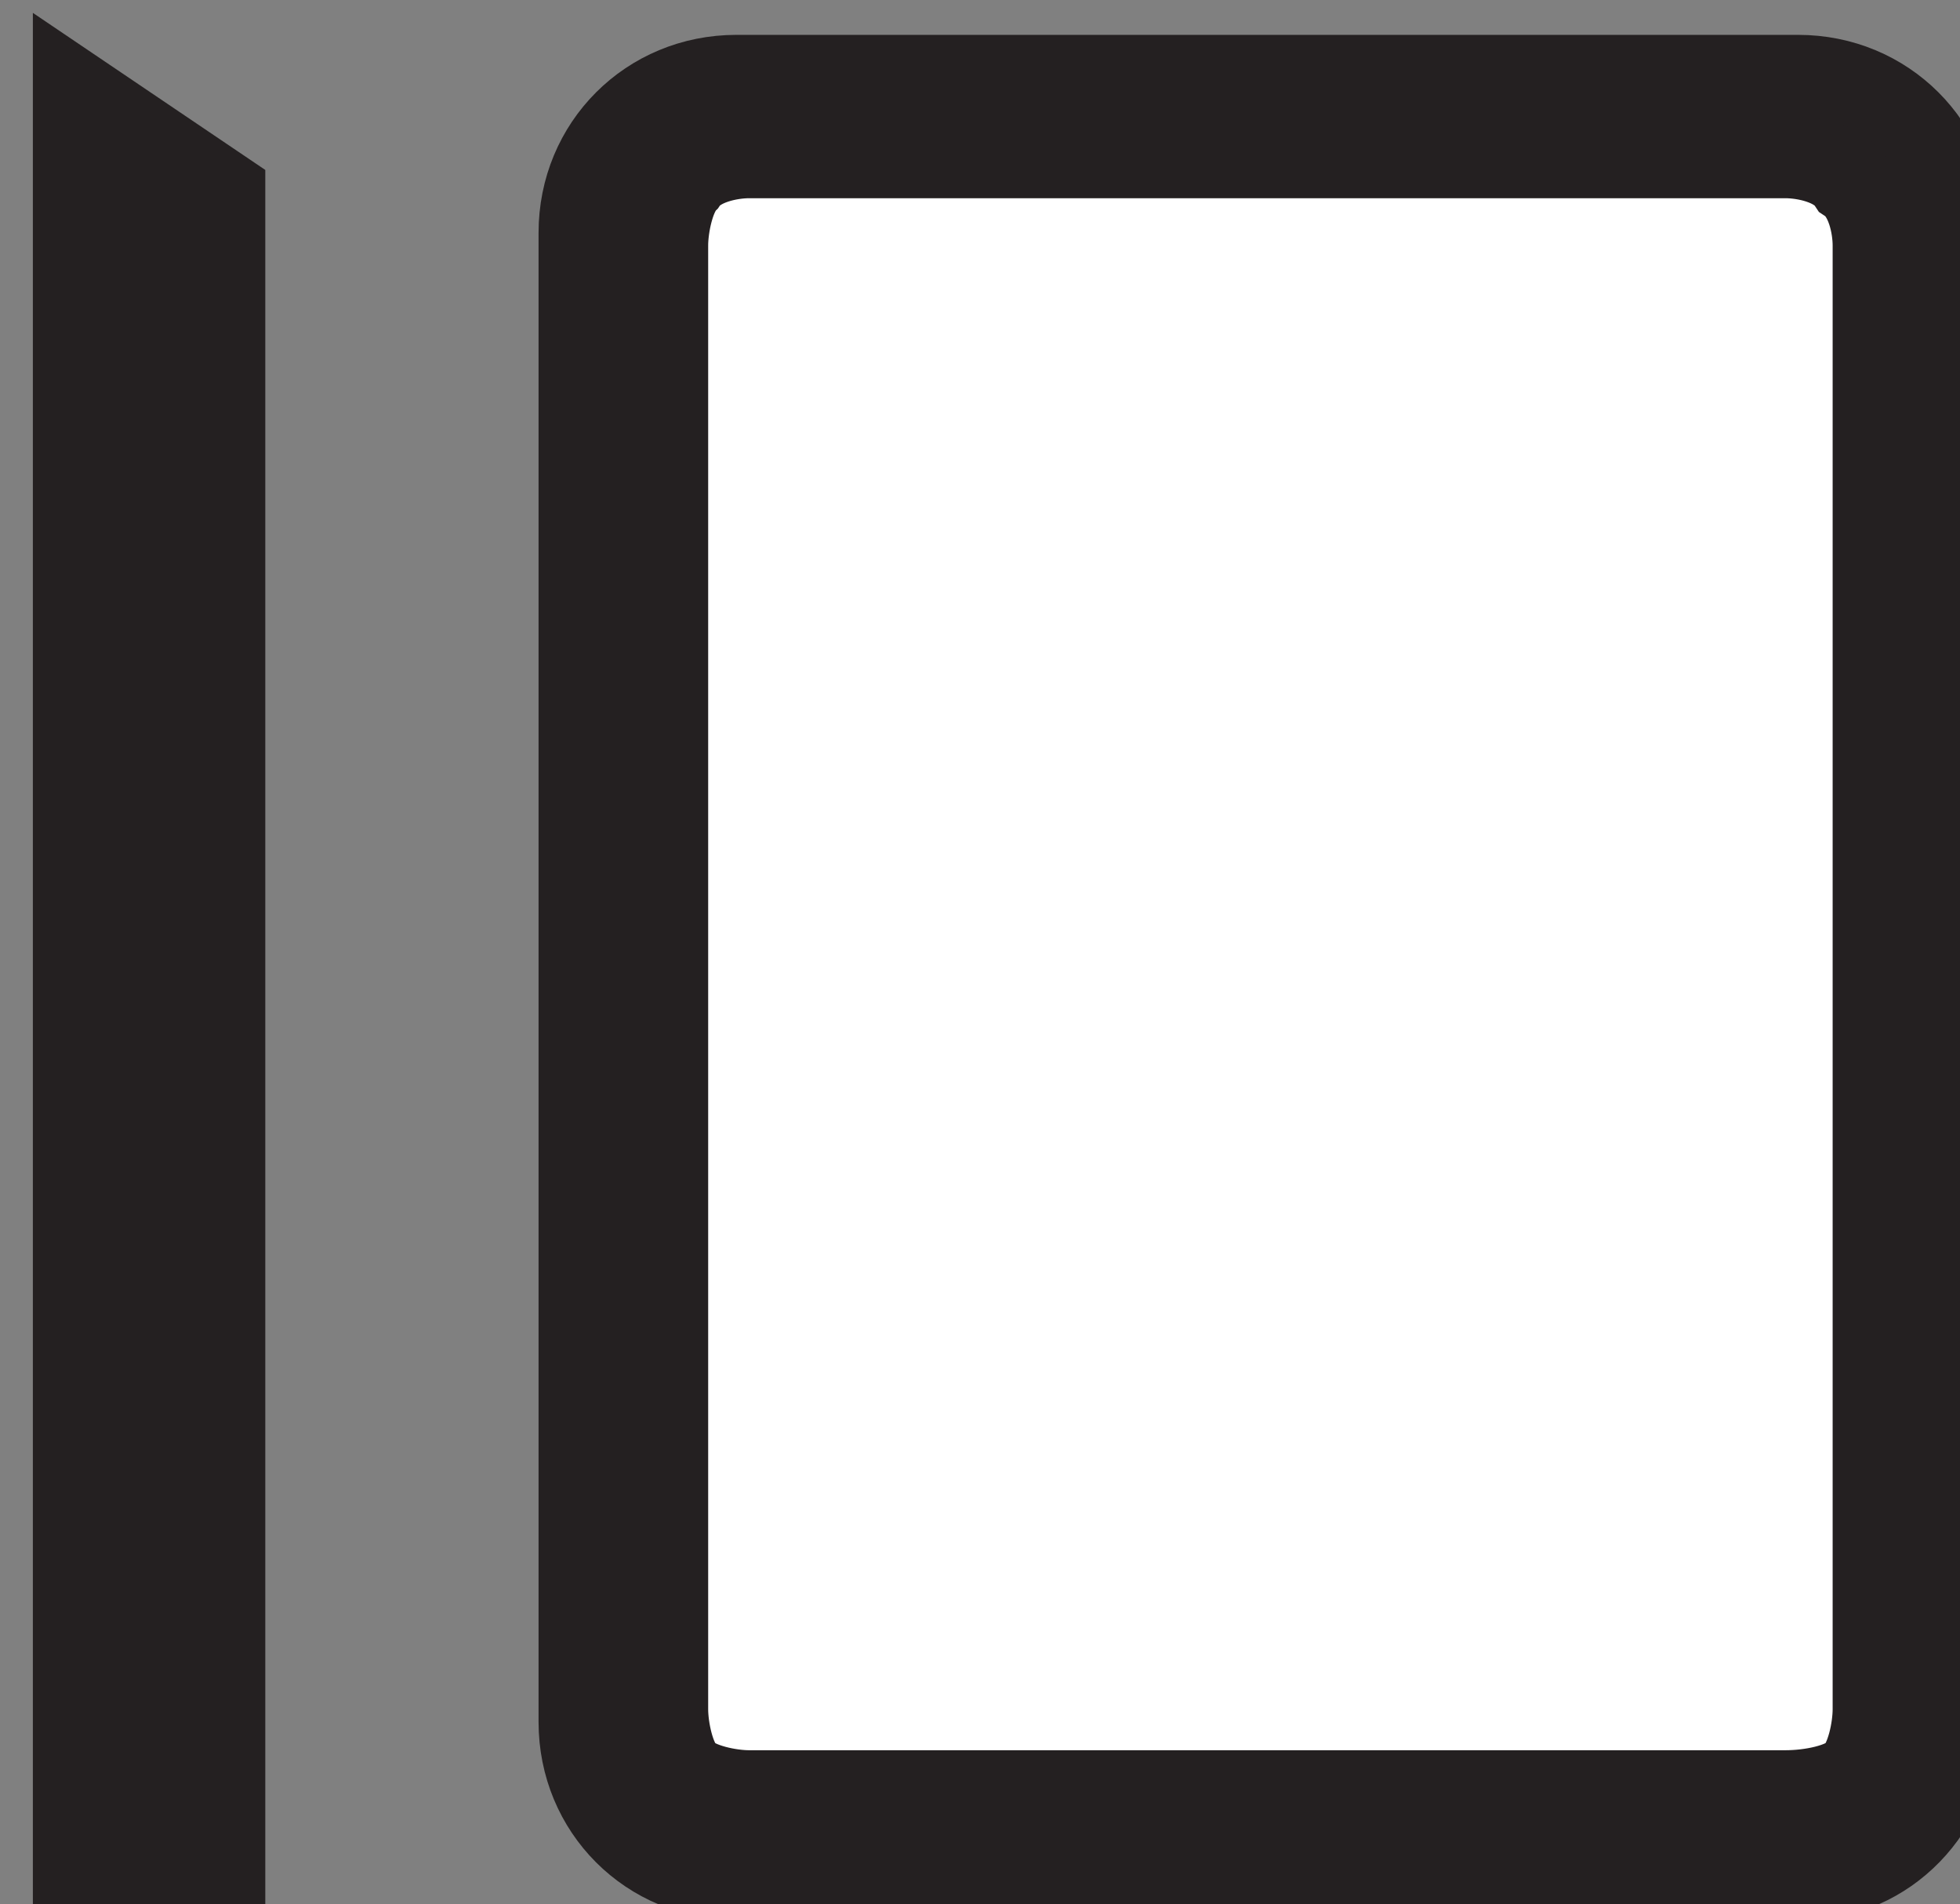
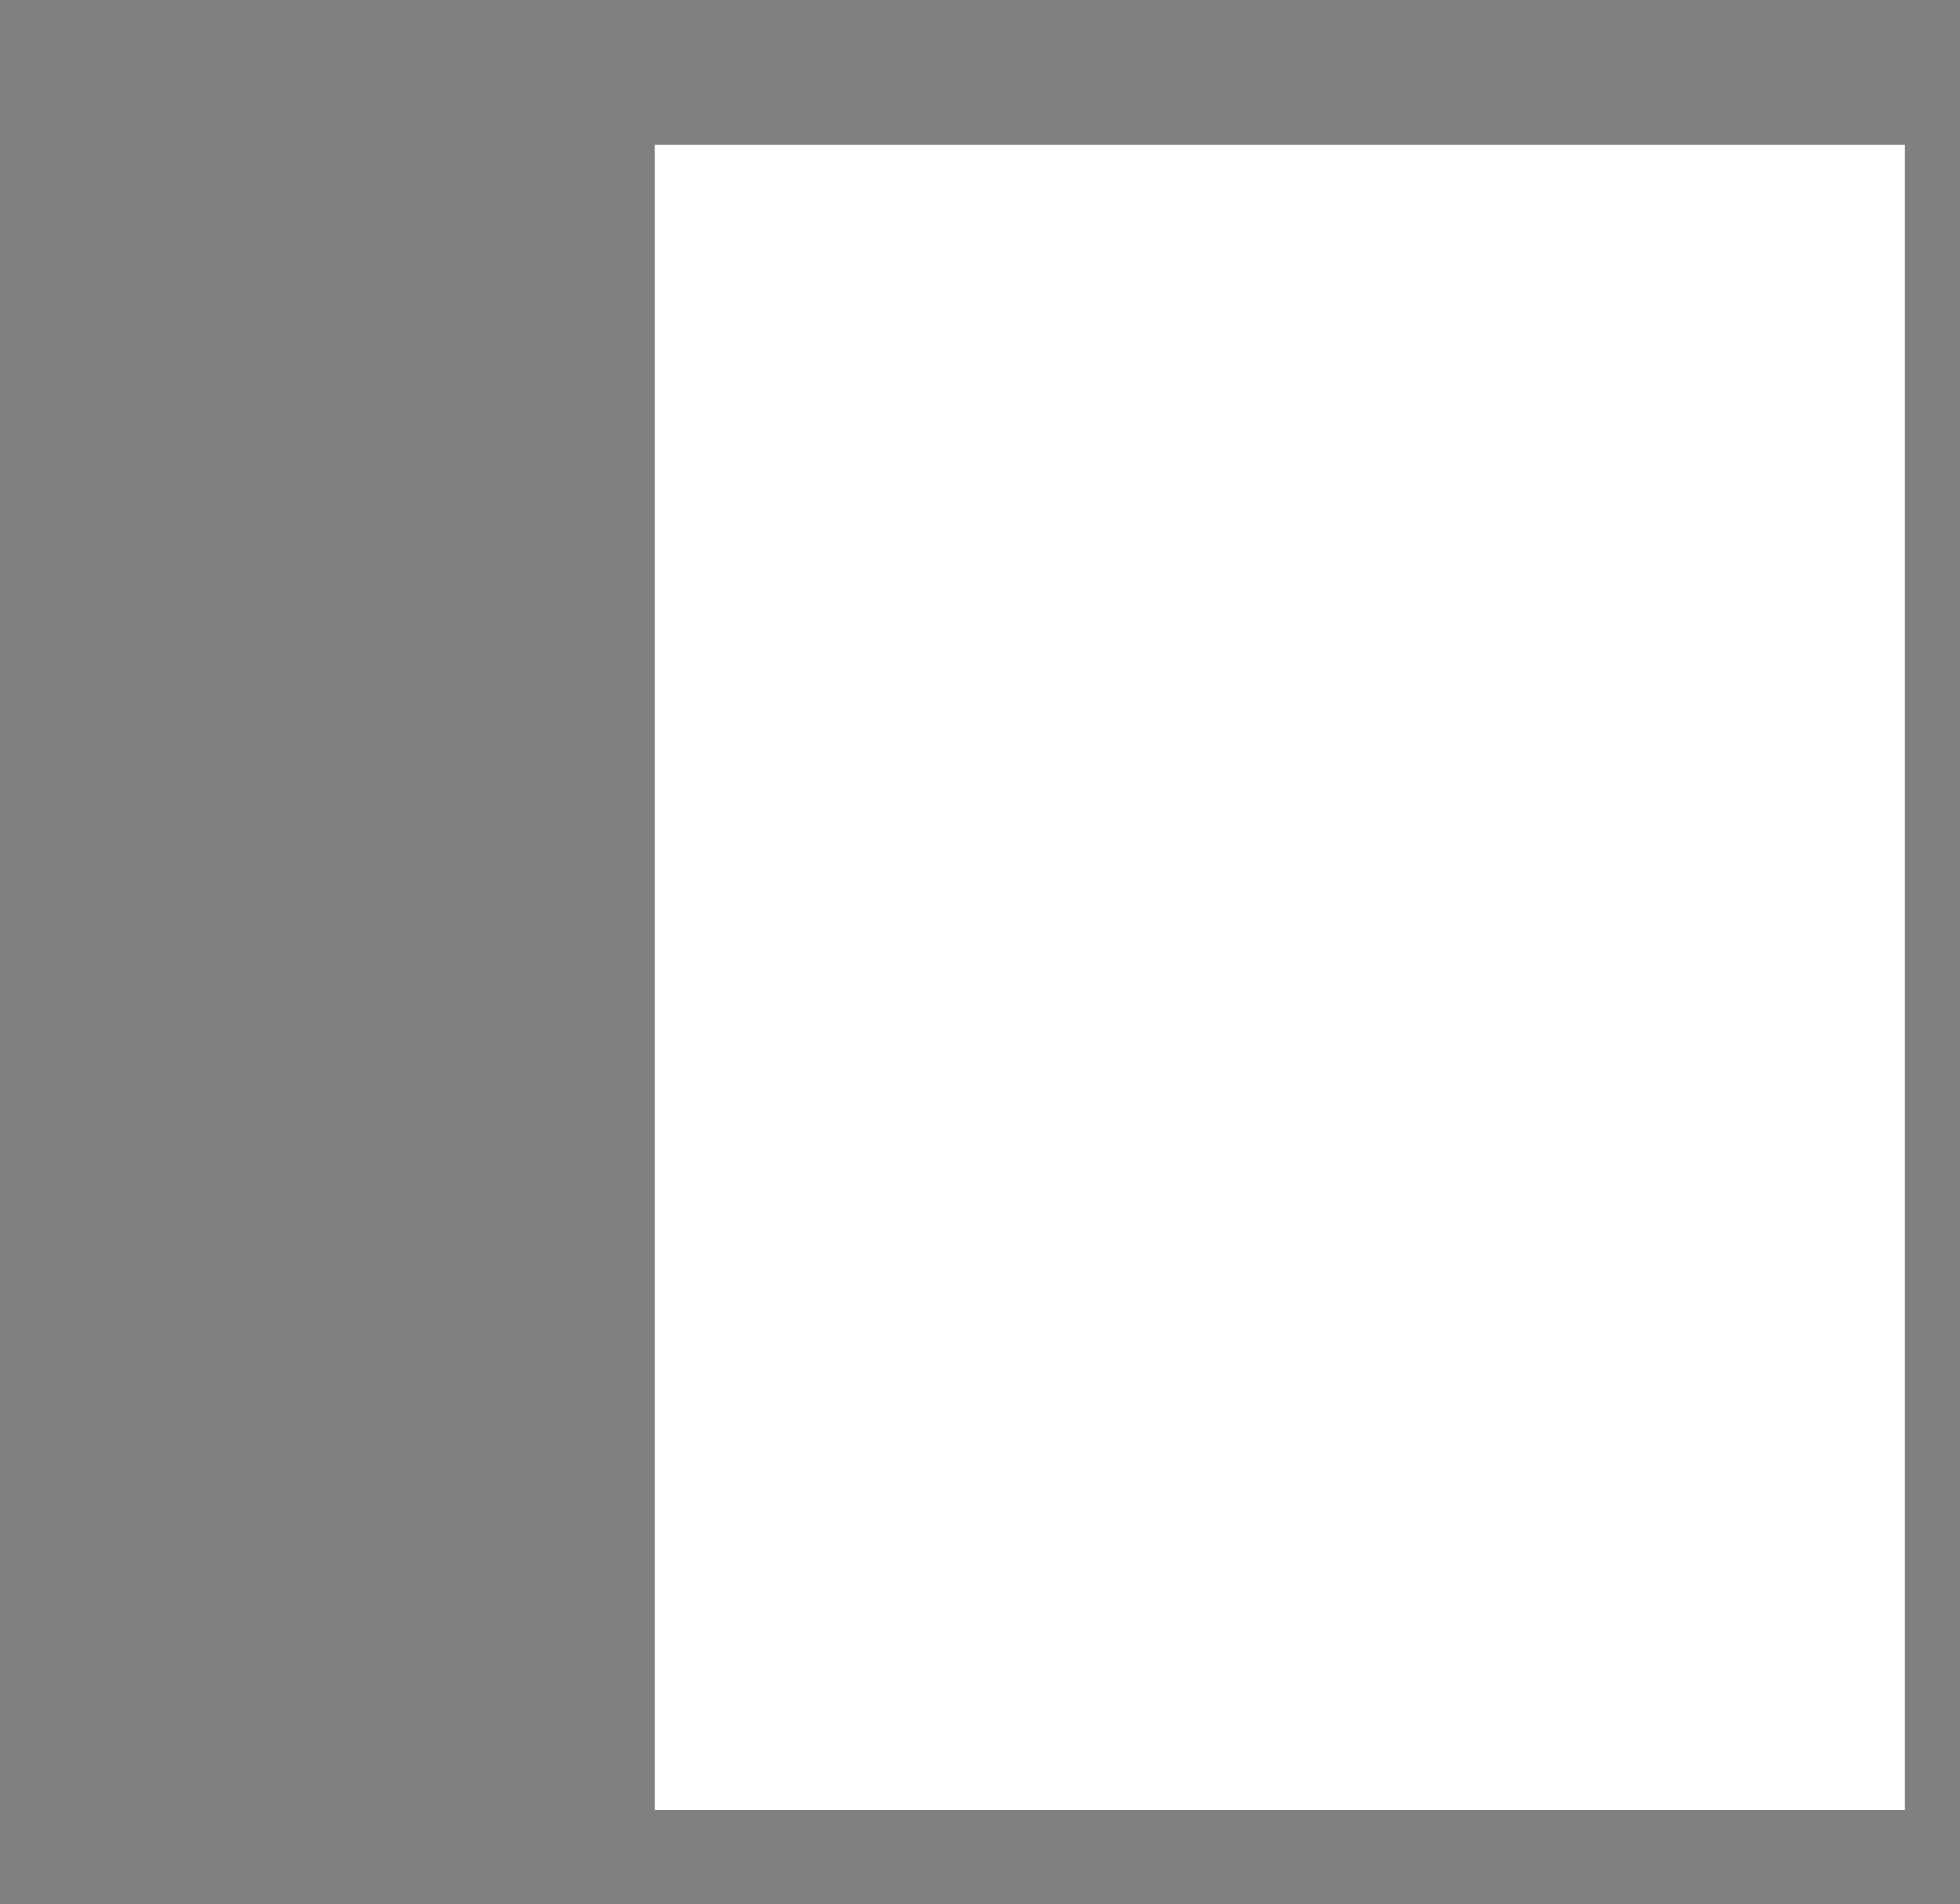
<svg xmlns="http://www.w3.org/2000/svg" xmlns:ns1="http://sodipodi.sourceforge.net/DTD/sodipodi-0.dtd" xmlns:ns2="http://www.inkscape.org/namespaces/inkscape" width="13.229mm" height="12.848mm" viewBox="0 0 13.229 12.848" version="1.1" id="svg1358">
  <rect x="0" y="0" width="13.229" height="12.848" fill="#808080" stroke="none" />
  <ns1:namedview id="namedview1360" pagecolor="#ffffff" bordercolor="#000000" borderopacity="0.25" ns2:showpageshadow="2" ns2:pageopacity="0.0" ns2:pagecheckerboard="0" ns2:deskcolor="#d1d1d1" ns2:document-units="mm" showgrid="false" />
  <defs id="defs1355">
    <clipPath clipPathUnits="userSpaceOnUse" id="clipPath246">
-       <path d="m 521.76,202.56 v 65.92 h 73.28 V 202.56 Z" clip-rule="evenodd" id="path244" />
-     </clipPath>
+       </clipPath>
  </defs>
  <g ns2:label="Layer 1" ns2:groupmode="layer" id="layer1" transform="translate(-56.093,-18.419)">
    <g id="g236" transform="matrix(0.265,0,0,0.265,-84.538,-36.699)">
      <path d="m 547.36,211.68 h 31.84 V 254.08 h -31.84 z" style="fill:#ffffff;fill-opacity:1;fill-rule:nonzero;stroke:none" id="path238" />
    </g>
    <g id="g240" transform="matrix(0.265,0,0,0.265,-84.538,-36.699)">
      <g id="g242" clip-path="url(#clipPath246)">
        <g id="g248" transform="translate(549.44,255.84)">
          <path d="m 0,0 c -2.24,0 -4,-1.76 -4,-4 v -37.92 c 0,-2.24 1.76,-4 4,-4 h 27.04 c 2.24,0 4,1.76 4,4 V -4 c 0,2.24 -1.76,4 -3.84,4 z m 26.72,-2.24 c 0.64,0 1.44,-0.16 1.76,-0.48 0.32,-0.32 0.48,-1.12 0.48,-1.6 v -37.28 c 0,-0.48 -0.16,-1.28 -0.64,-1.6 C 28,-43.68 27.2,-43.84 26.72,-43.84 H 0.32 c -0.48,0 -1.28,0.16 -1.6,0.64 -0.32,0.32 -0.48,1.12 -0.48,1.6 V -4.32 c 0,0.48 0.16,1.28 0.48,1.6 0.32,0.32 1.12,0.48 1.6,0.48 z" style="fill:#242021;fill-opacity:1;fill-rule:nonzero;stroke:none" id="path250" />
        </g>
        <g id="g252" transform="translate(549.44,255.84)">
          <path d="m 0,0 c -2.24,0 -4,-1.76 -4,-4 v -37.92 c 0,-2.24 1.76,-4 4,-4 h 27.04 c 2.24,0 4,1.76 4,4 V -4 c 0,2.24 -1.76,4 -3.84,4 z m 26.72,-2.24 c 0.64,0 1.44,-0.16 1.76,-0.48 0.32,-0.32 0.48,-1.12 0.48,-1.6 v -37.28 c 0,-0.48 -0.16,-1.28 -0.64,-1.6 C 28,-43.68 27.2,-43.84 26.72,-43.84 H 0.32 c -0.48,0 -1.28,0.16 -1.6,0.64 -0.32,0.32 -0.48,1.12 -0.48,1.6 V -4.32 c 0,0.48 0.16,1.28 0.48,1.6 0.32,0.32 1.12,0.48 1.6,0.48 z" style="fill:none;stroke:#242021;stroke-width:2.08;stroke-linecap:butt;stroke-linejoin:miter;stroke-miterlimit:4;stroke-dasharray:none;stroke-opacity:1" id="path254" />
        </g>
        <g id="g256">
          <path d="m 537.44,256.8 v -44.48 l -5.92,-4 v 48.48 z" style="fill:#242021;fill-opacity:1;fill-rule:nonzero;stroke:none" id="path258" />
        </g>
      </g>
    </g>
  </g>
</svg>